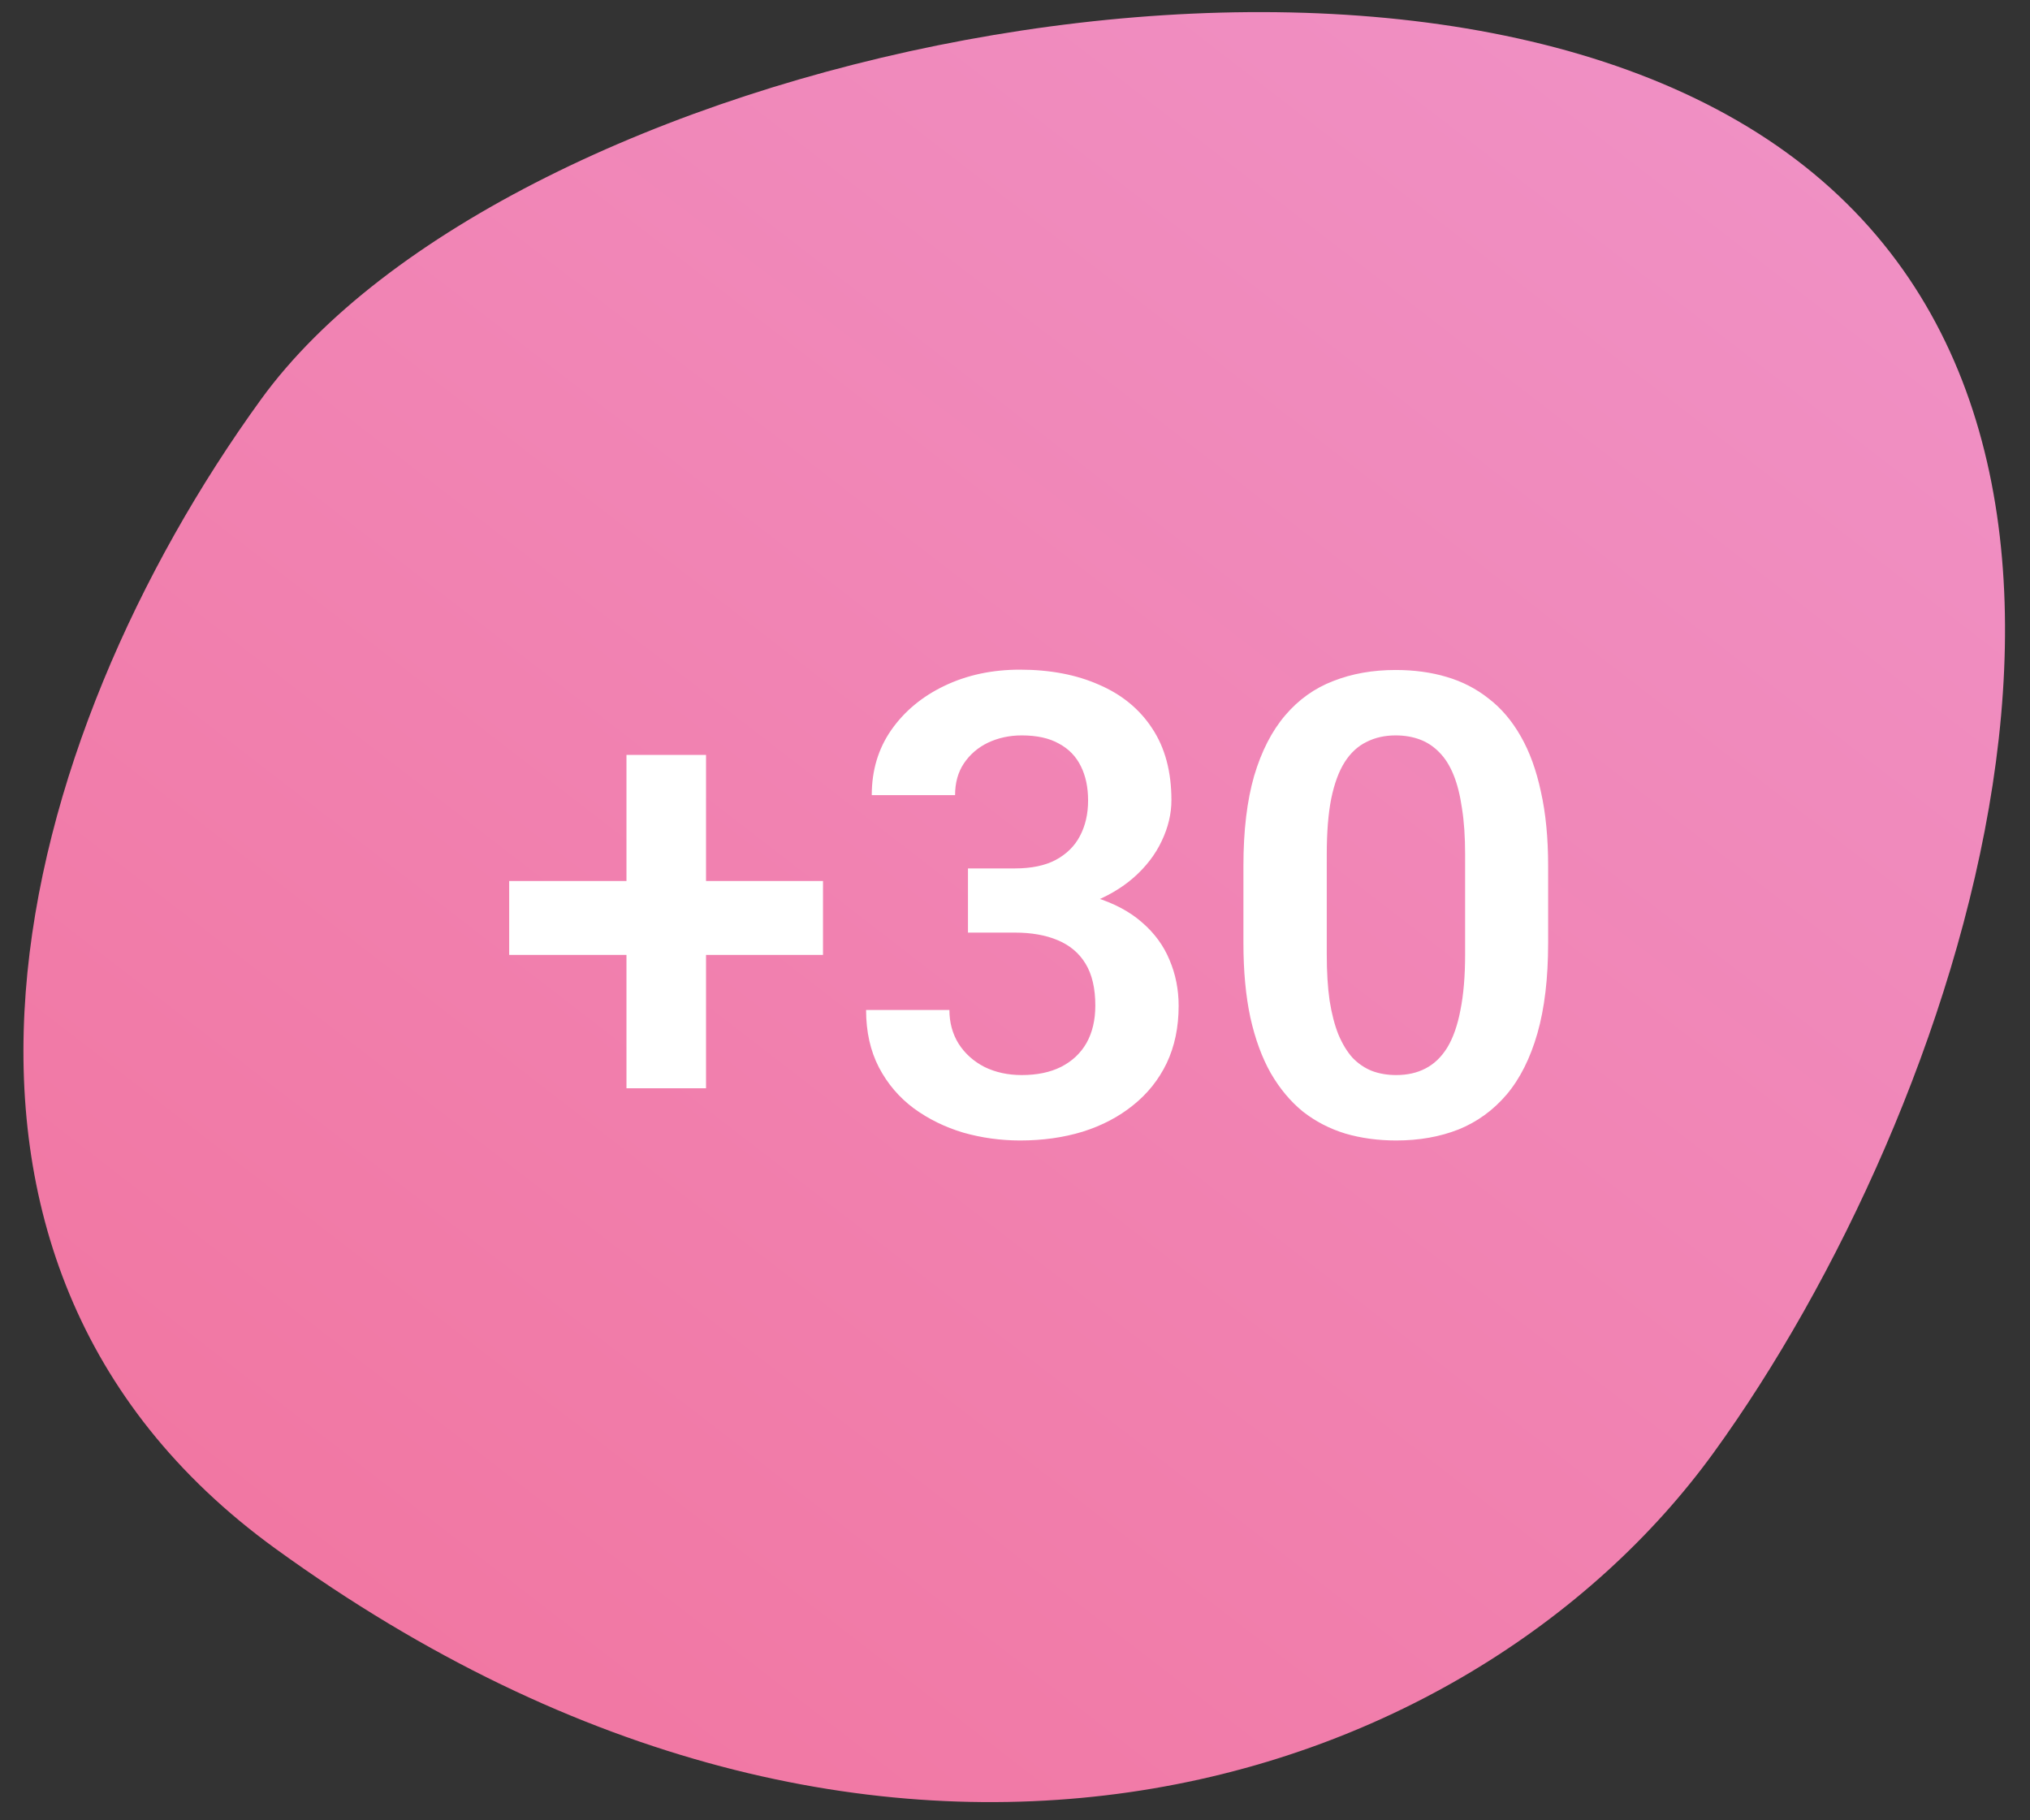
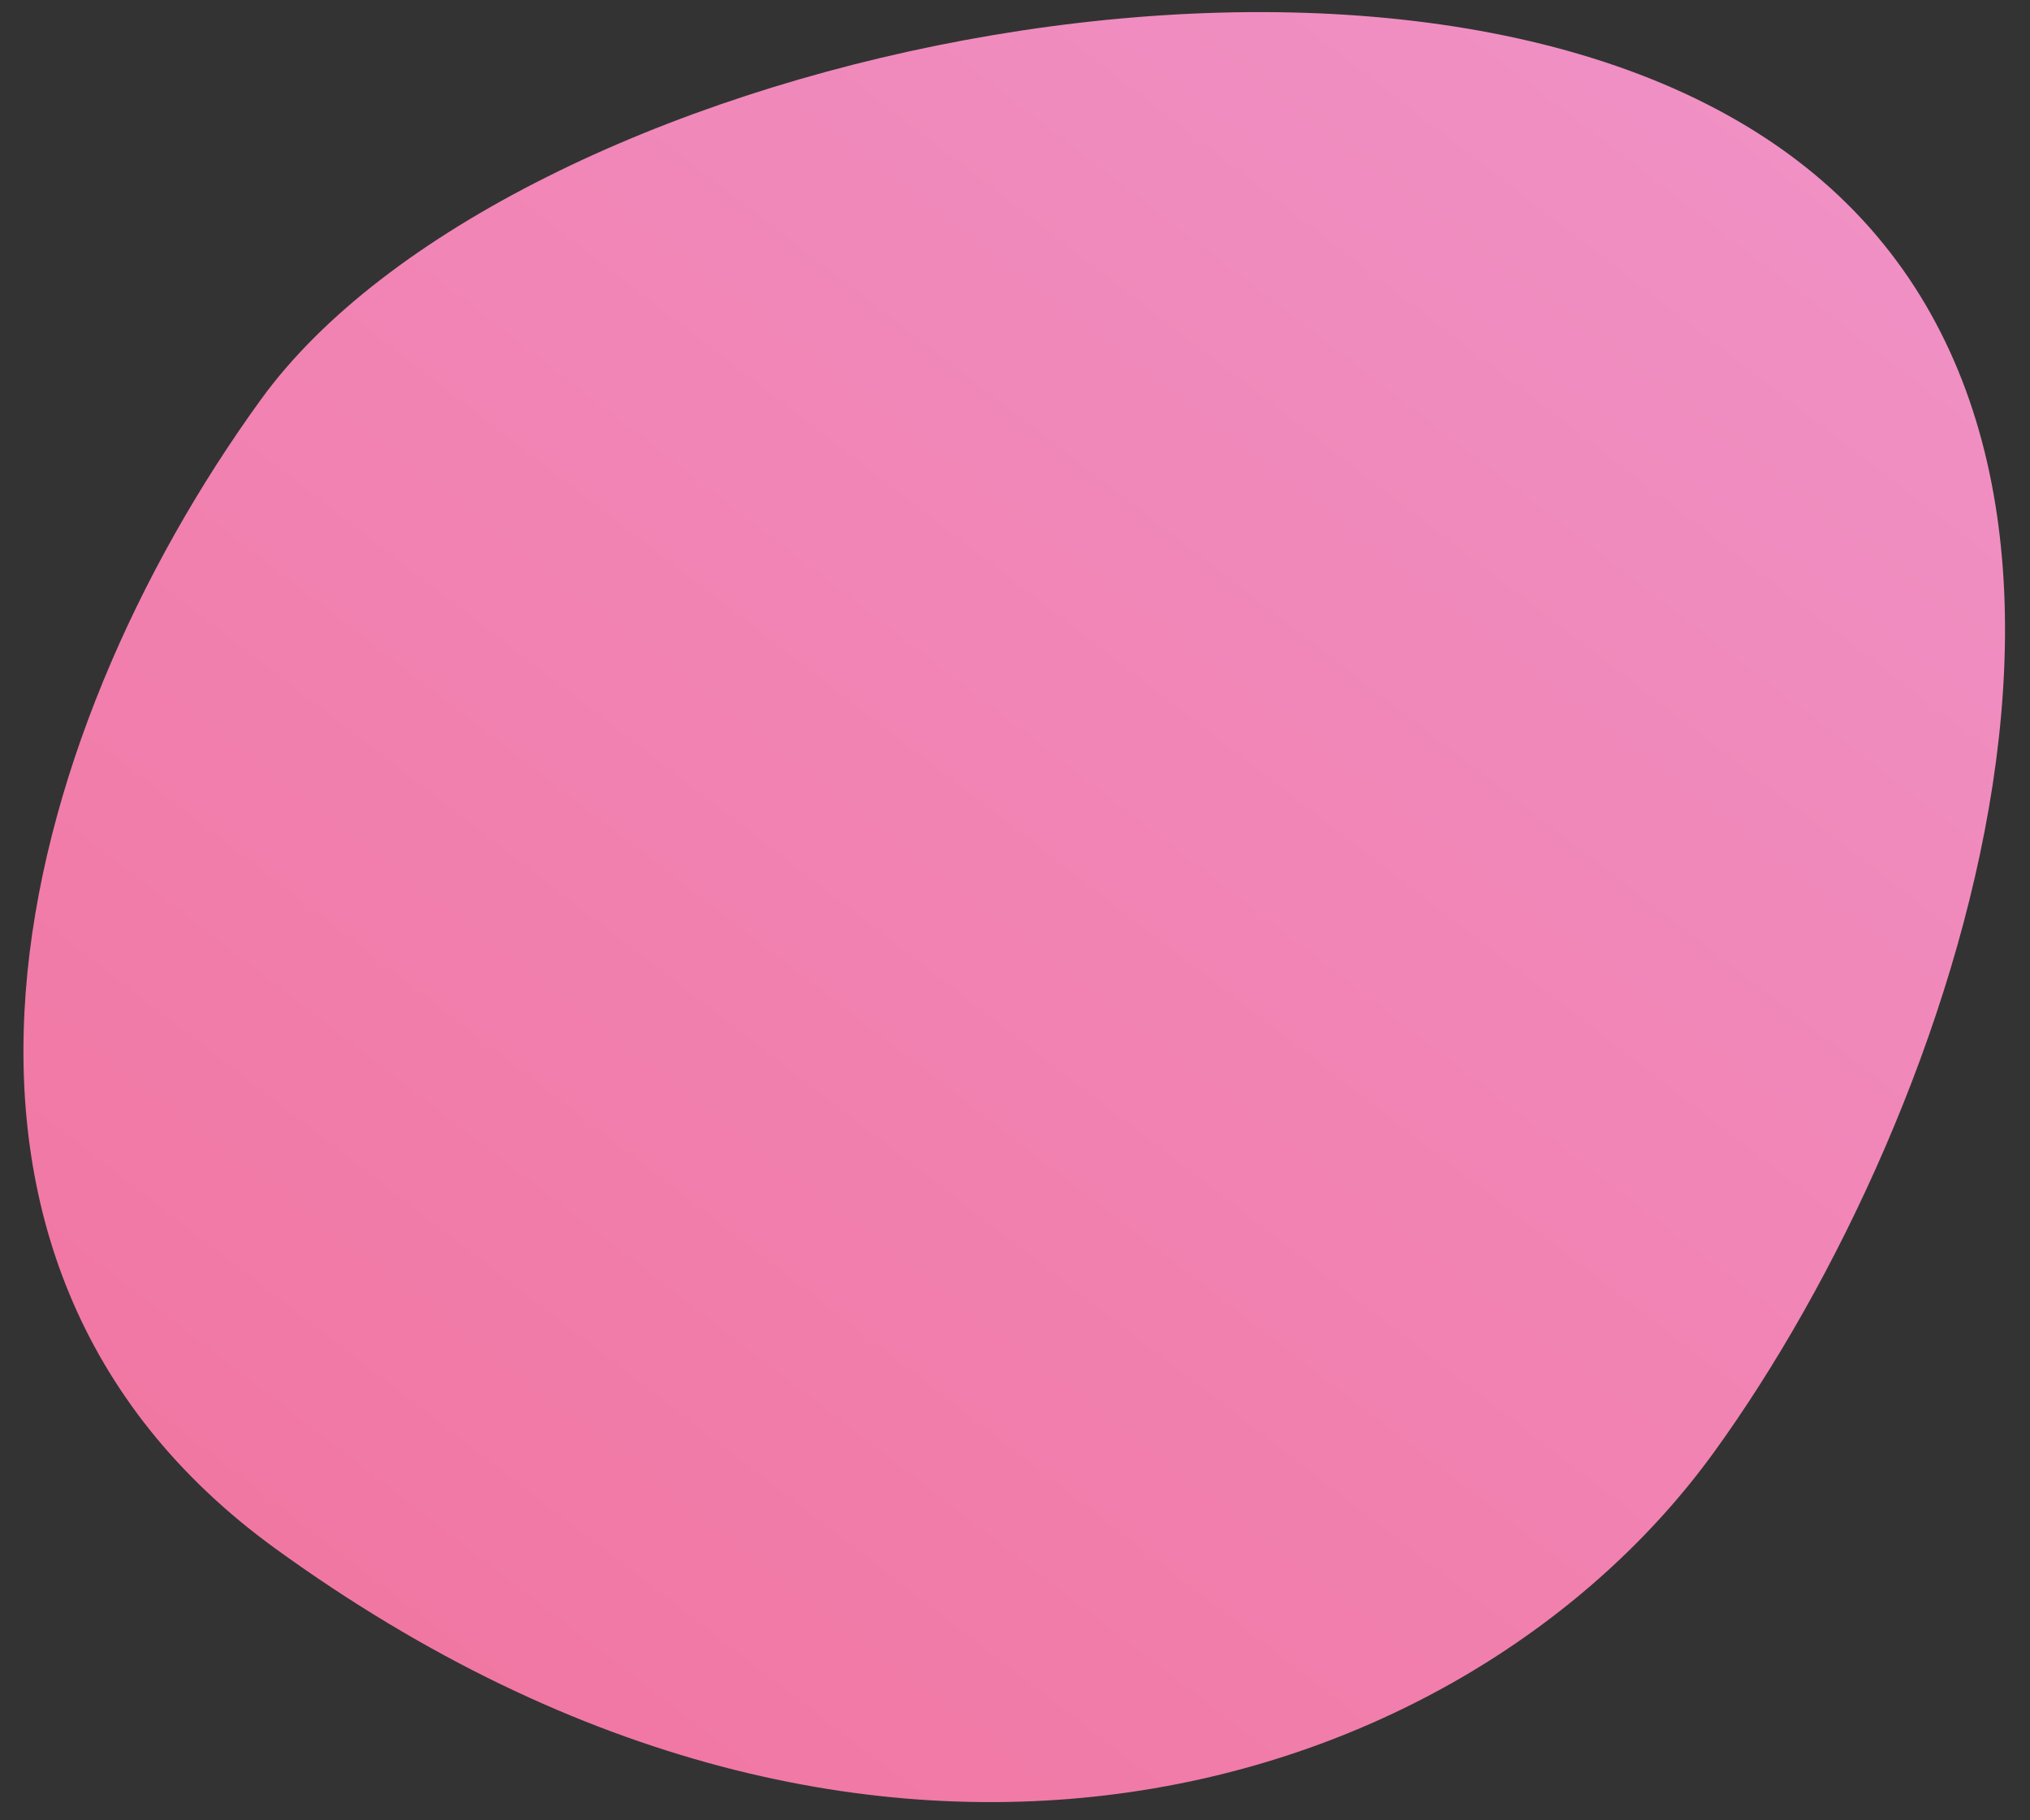
<svg xmlns="http://www.w3.org/2000/svg" width="145" height="130" viewBox="0 0 145 130" fill="none">
  <rect x="0" y="0" width="145" height="130" fill="#333333" stroke="none" />
  <path d="M19.68 110.601C-8.976 89.835 1.101 52.731 18.636 28.534C36.17 4.337 98.96 -9.865 127.617 10.901C156.273 31.667 139.945 79.538 122.41 103.735C104.876 127.932 62.919 141.935 19.68 110.601Z" fill="url(#paint0_linear_4813_86985)" />
-   <path d="M58.786 62.919V68.197H36.37V62.919H58.786ZM50.431 53.912V77.721H44.748V53.912H50.431ZM69.141 62.02H72.487C73.67 62.02 74.644 61.818 75.407 61.414C76.186 60.995 76.762 60.426 77.137 59.707C77.526 58.973 77.721 58.127 77.721 57.169C77.721 56.226 77.549 55.41 77.204 54.721C76.86 54.017 76.336 53.478 75.632 53.103C74.943 52.714 74.06 52.52 72.981 52.52C72.113 52.52 71.312 52.692 70.578 53.036C69.859 53.38 69.283 53.875 68.849 54.519C68.429 55.148 68.22 55.904 68.22 56.787H62.268C62.268 55.02 62.732 53.47 63.66 52.138C64.603 50.79 65.876 49.734 67.478 48.971C69.081 48.207 70.87 47.825 72.847 47.825C75.003 47.825 76.89 48.185 78.507 48.903C80.139 49.607 81.404 50.648 82.303 52.025C83.216 53.403 83.673 55.11 83.673 57.147C83.673 58.12 83.441 59.093 82.977 60.066C82.527 61.025 81.861 61.893 80.978 62.672C80.109 63.435 79.038 64.057 77.766 64.536C76.508 65 75.063 65.232 73.431 65.232H69.141V62.02ZM69.141 66.603V63.435H73.431C75.272 63.435 76.867 63.653 78.215 64.087C79.578 64.506 80.701 65.105 81.584 65.884C82.467 66.647 83.119 67.538 83.538 68.557C83.972 69.575 84.189 70.668 84.189 71.836C84.189 73.363 83.905 74.726 83.336 75.924C82.767 77.107 81.966 78.11 80.933 78.934C79.914 79.757 78.716 80.386 77.339 80.82C75.961 81.24 74.471 81.449 72.869 81.449C71.477 81.449 70.121 81.262 68.804 80.888C67.501 80.498 66.326 79.922 65.277 79.158C64.229 78.38 63.398 77.406 62.784 76.238C62.17 75.055 61.863 73.685 61.863 72.128H67.815C67.815 73.026 68.033 73.828 68.467 74.531C68.916 75.235 69.53 75.789 70.309 76.193C71.102 76.583 71.993 76.777 72.981 76.777C74.075 76.777 75.01 76.583 75.789 76.193C76.583 75.789 77.189 75.22 77.608 74.486C78.028 73.738 78.237 72.847 78.237 71.814C78.237 70.586 78.005 69.59 77.541 68.826C77.077 68.062 76.41 67.501 75.542 67.142C74.689 66.782 73.67 66.603 72.487 66.603H69.141ZM110.581 61.841V67.344C110.581 69.859 110.326 72.008 109.817 73.79C109.308 75.572 108.575 77.032 107.616 78.17C106.658 79.293 105.512 80.124 104.18 80.663C102.847 81.187 101.365 81.449 99.732 81.449C98.43 81.449 97.217 81.284 96.094 80.955C94.971 80.611 93.96 80.087 93.061 79.383C92.178 78.664 91.414 77.751 90.77 76.643C90.142 75.534 89.655 74.209 89.311 72.667C88.981 71.125 88.816 69.35 88.816 67.344V61.841C88.816 59.325 89.071 57.184 89.58 55.417C90.104 53.65 90.845 52.205 91.804 51.082C92.762 49.959 93.908 49.143 95.24 48.634C96.573 48.11 98.055 47.848 99.688 47.848C101.005 47.848 102.218 48.012 103.326 48.342C104.449 48.671 105.452 49.188 106.336 49.892C107.234 50.58 107.998 51.479 108.627 52.587C109.256 53.68 109.735 54.998 110.064 56.54C110.409 58.067 110.581 59.834 110.581 61.841ZM104.651 68.152V61.01C104.651 59.752 104.576 58.659 104.427 57.73C104.292 56.787 104.09 55.986 103.82 55.327C103.551 54.668 103.214 54.137 102.81 53.732C102.405 53.313 101.941 53.006 101.417 52.812C100.893 52.617 100.316 52.52 99.688 52.52C98.909 52.52 98.213 52.677 97.599 52.991C96.985 53.291 96.468 53.77 96.049 54.429C95.63 55.088 95.308 55.964 95.083 57.057C94.873 58.135 94.769 59.453 94.769 61.01V68.152C94.769 69.41 94.836 70.511 94.971 71.454C95.12 72.397 95.33 73.206 95.6 73.88C95.884 74.554 96.221 75.108 96.61 75.542C97.015 75.961 97.479 76.276 98.003 76.485C98.527 76.68 99.103 76.777 99.732 76.777C100.526 76.777 101.222 76.62 101.821 76.306C102.435 75.991 102.952 75.497 103.371 74.823C103.79 74.134 104.105 73.243 104.314 72.15C104.539 71.042 104.651 69.71 104.651 68.152Z" fill="white" />
  <defs>
    <linearGradient id="paint0_linear_4813_86985" x1="168.312" y1="40.392" x2="39.268" y2="207.689" gradientUnits="userSpaceOnUse">
      <stop stop-color="#F090C4" />
      <stop offset="1" stop-color="#F26C94" />
    </linearGradient>
  </defs>
</svg>